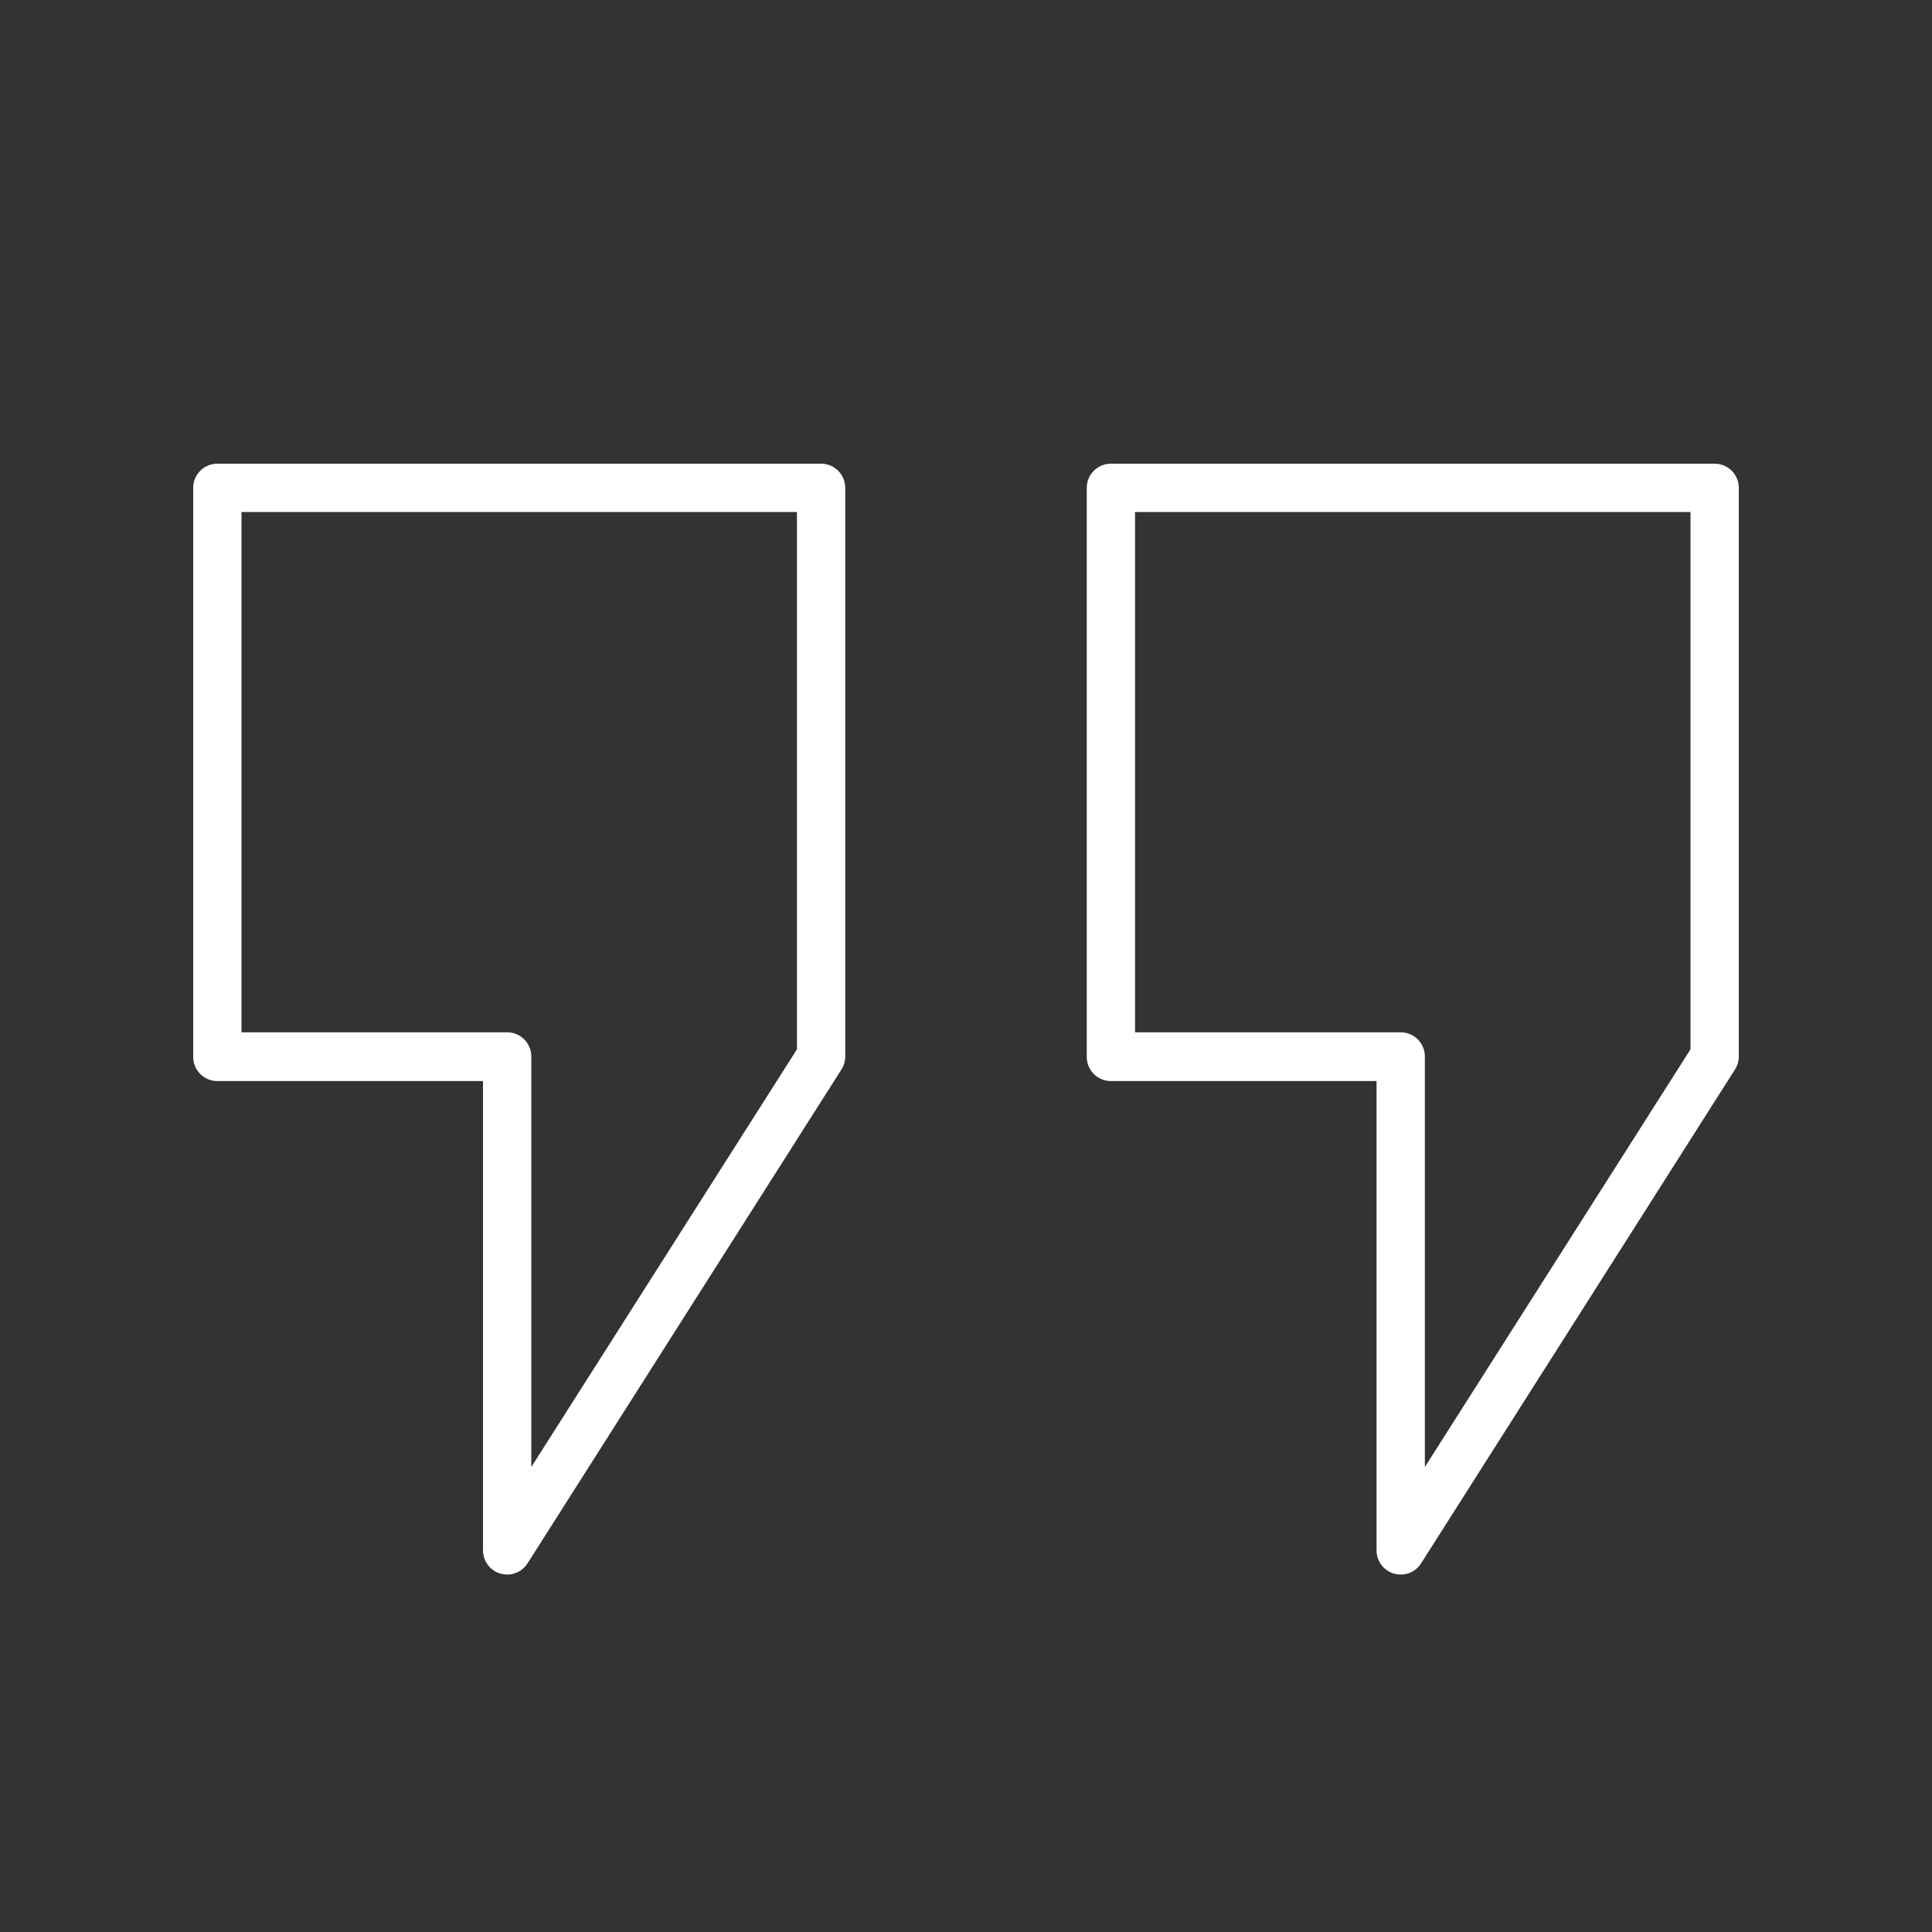
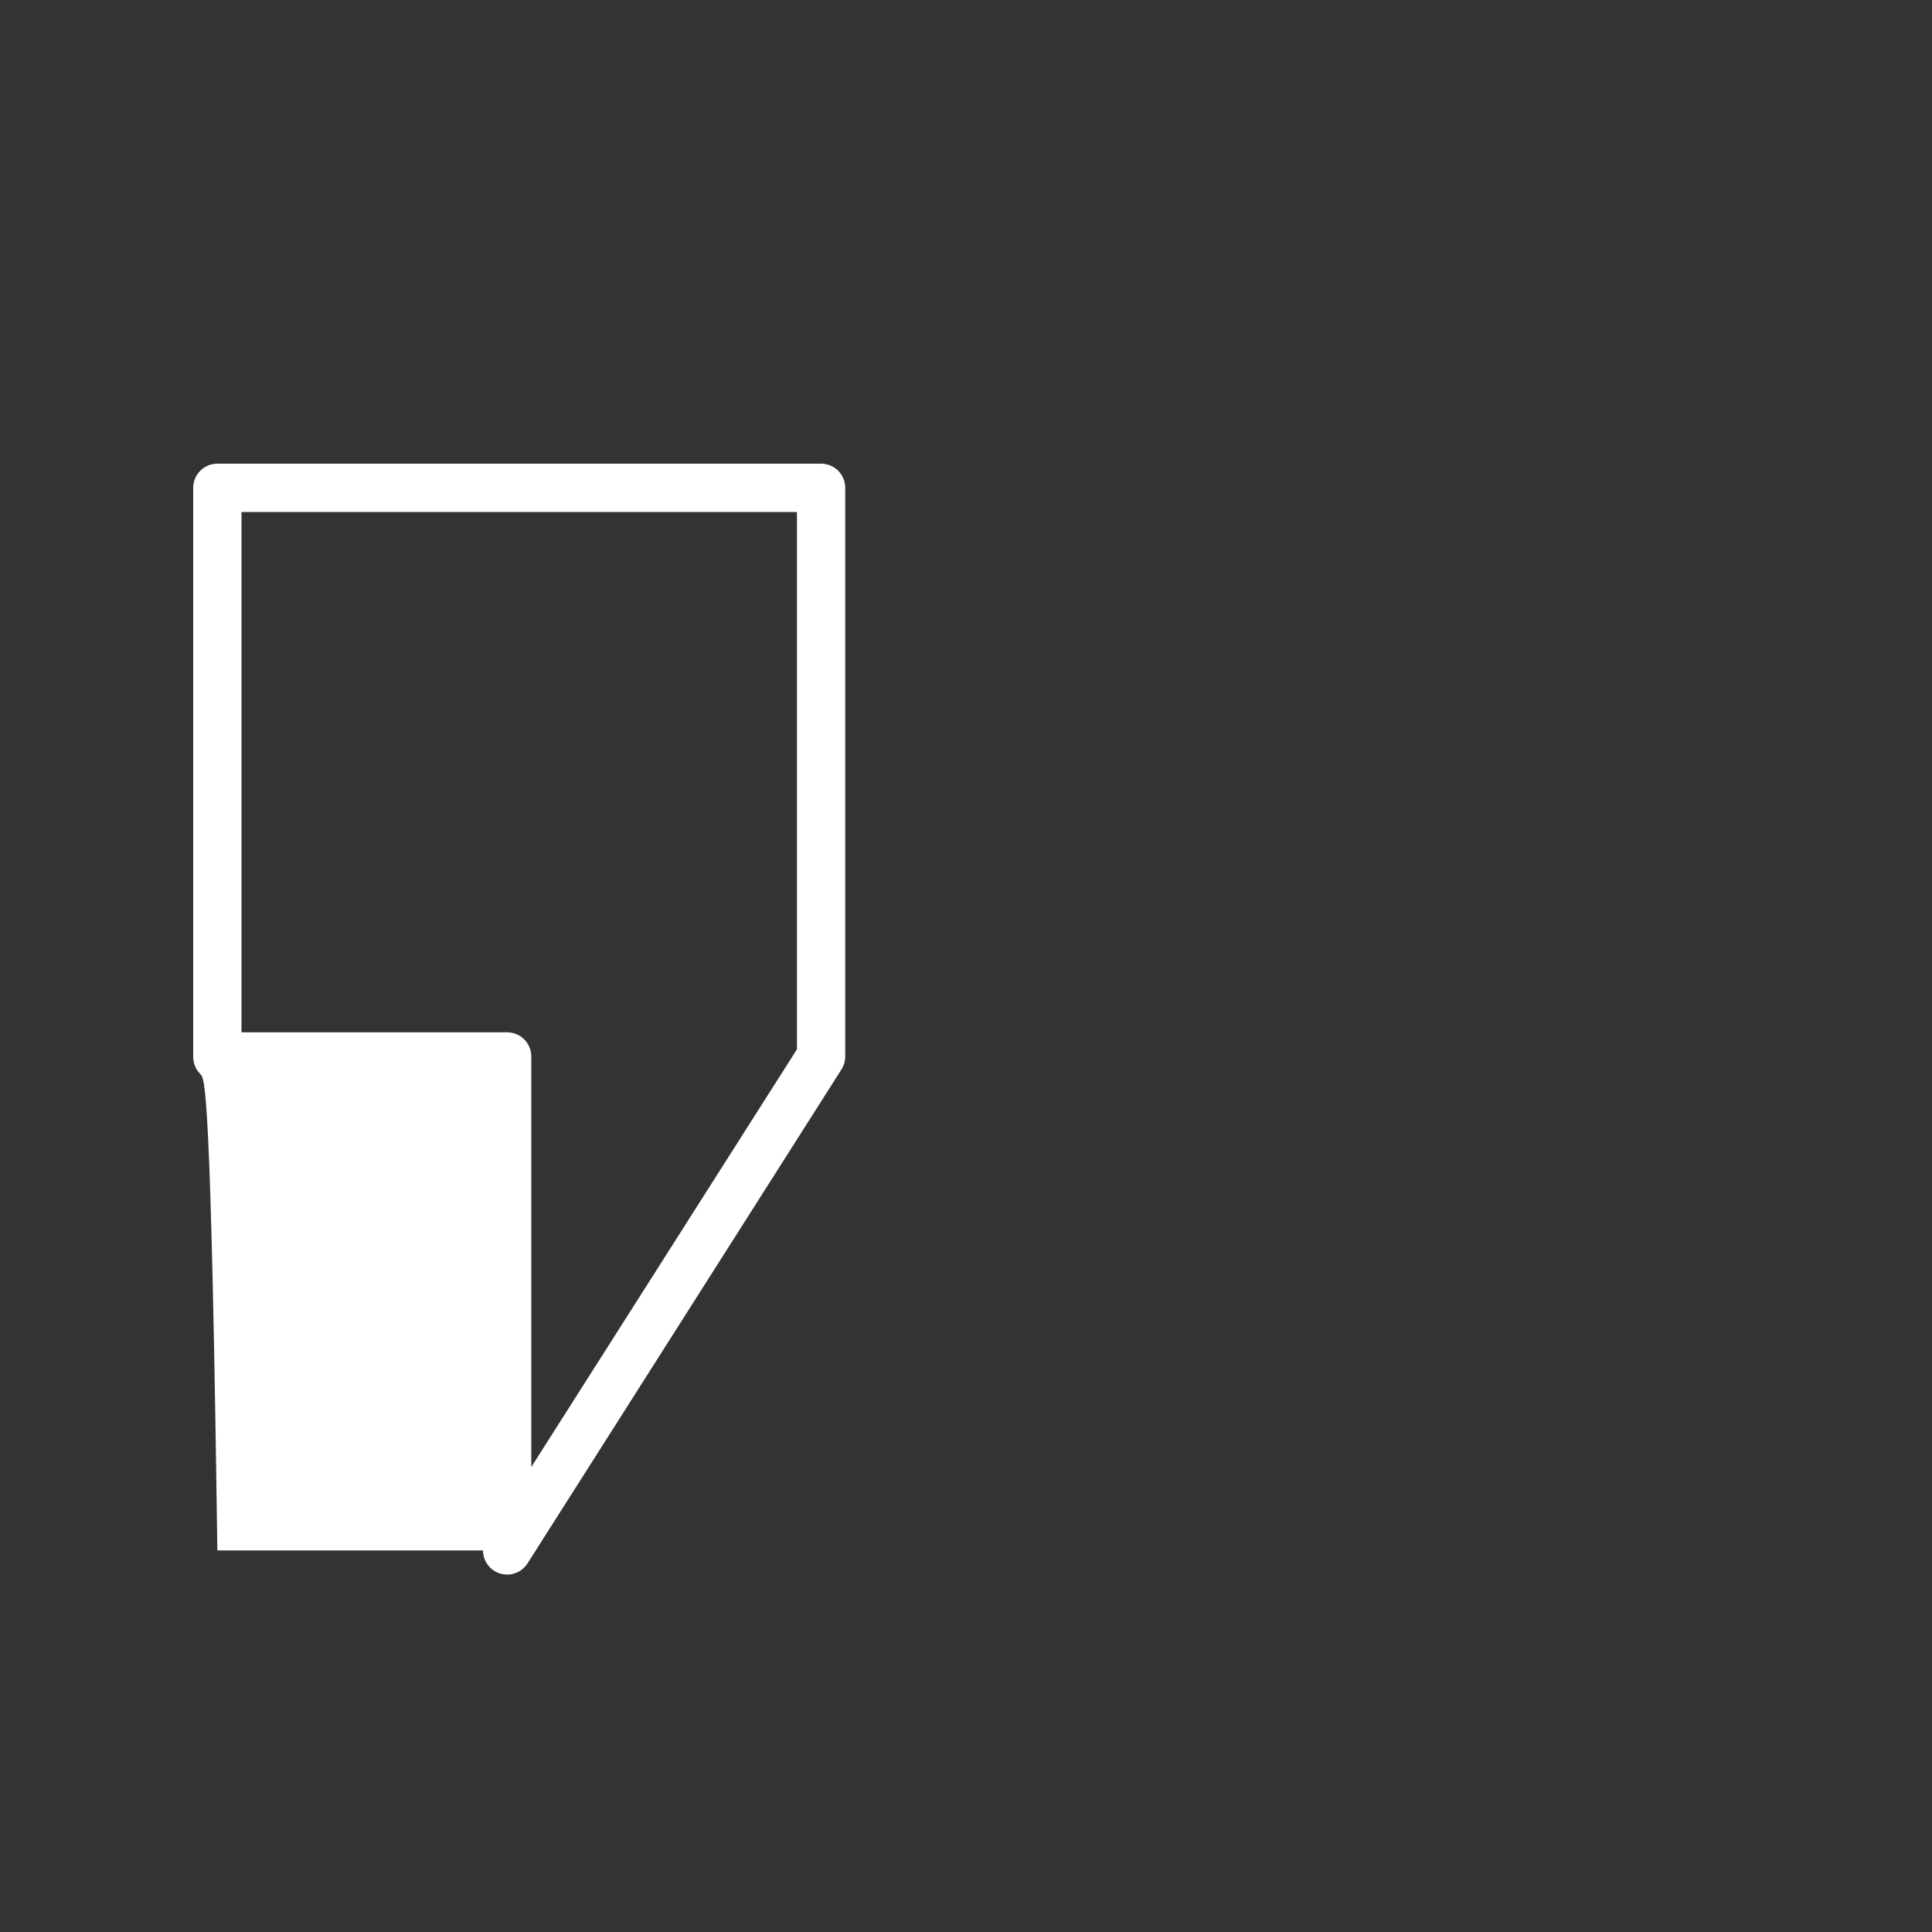
<svg xmlns="http://www.w3.org/2000/svg" width="50" height="50" viewBox="0 0 50 50" fill="none">
  <rect x="0" y="0" width="50" height="50" fill="#333333" stroke="none" />
-   <path d="M13.125 40.75C13.066 40.749 13.007 40.741 12.95 40.725C12.82 40.687 12.706 40.608 12.625 40.5C12.544 40.392 12.5 40.26 12.5 40.125V27.978H5.625C5.459 27.978 5.3 27.912 5.183 27.795C5.066 27.678 5 27.519 5 27.353V12.625C5 12.459 5.066 12.3 5.183 12.183C5.3 12.066 5.459 12 5.625 12H21.25C21.416 12 21.575 12.066 21.692 12.183C21.809 12.3 21.875 12.459 21.875 12.625V27.341C21.875 27.459 21.841 27.575 21.778 27.675L13.653 40.459C13.597 40.548 13.519 40.622 13.426 40.673C13.334 40.723 13.23 40.75 13.125 40.75ZM6.25 26.716H13.125C13.291 26.716 13.45 26.782 13.567 26.899C13.684 27.016 13.75 27.175 13.75 27.341V37.966L20.625 27.156V13.25H6.25V26.716Z" fill="white" />
-   <path d="M36.25 40.75C36.191 40.749 36.132 40.741 36.075 40.725C35.945 40.687 35.831 40.608 35.75 40.5C35.669 40.392 35.625 40.26 35.625 40.125V27.978H28.75C28.584 27.978 28.425 27.912 28.308 27.795C28.191 27.678 28.125 27.519 28.125 27.353V12.625C28.125 12.459 28.191 12.3 28.308 12.183C28.425 12.066 28.584 12 28.75 12H44.375C44.541 12 44.7 12.066 44.817 12.183C44.934 12.3 45 12.459 45 12.625V27.341C45 27.459 44.966 27.575 44.903 27.675L36.778 40.459C36.722 40.548 36.644 40.622 36.551 40.673C36.459 40.723 36.355 40.75 36.25 40.75ZM29.375 26.716H36.25C36.416 26.716 36.575 26.782 36.692 26.899C36.809 27.016 36.875 27.175 36.875 27.341V37.966L43.75 27.156V13.25H29.375V26.716Z" fill="white" />
+   <path d="M13.125 40.75C13.066 40.749 13.007 40.741 12.95 40.725C12.82 40.687 12.706 40.608 12.625 40.5C12.544 40.392 12.5 40.26 12.5 40.125H5.625C5.459 27.978 5.3 27.912 5.183 27.795C5.066 27.678 5 27.519 5 27.353V12.625C5 12.459 5.066 12.3 5.183 12.183C5.3 12.066 5.459 12 5.625 12H21.25C21.416 12 21.575 12.066 21.692 12.183C21.809 12.3 21.875 12.459 21.875 12.625V27.341C21.875 27.459 21.841 27.575 21.778 27.675L13.653 40.459C13.597 40.548 13.519 40.622 13.426 40.673C13.334 40.723 13.23 40.75 13.125 40.75ZM6.25 26.716H13.125C13.291 26.716 13.45 26.782 13.567 26.899C13.684 27.016 13.75 27.175 13.75 27.341V37.966L20.625 27.156V13.25H6.25V26.716Z" fill="white" />
</svg>